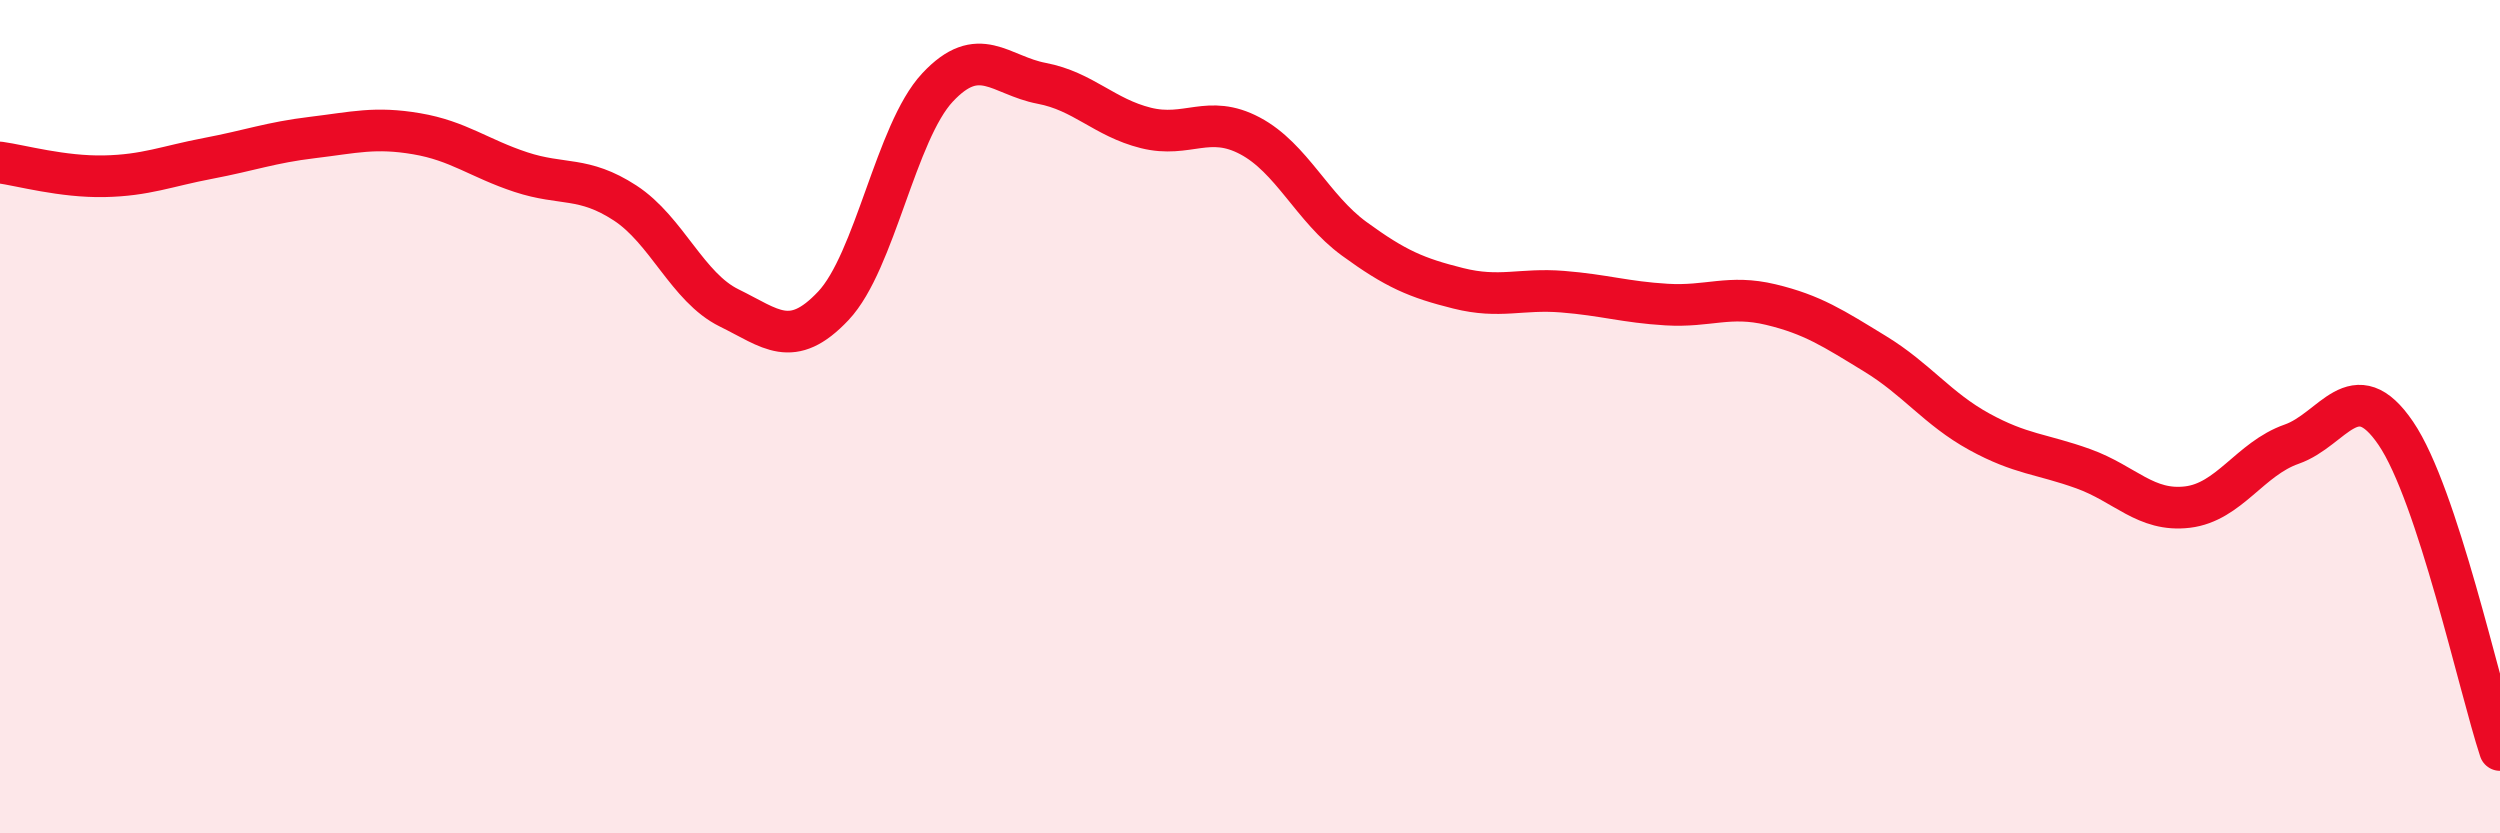
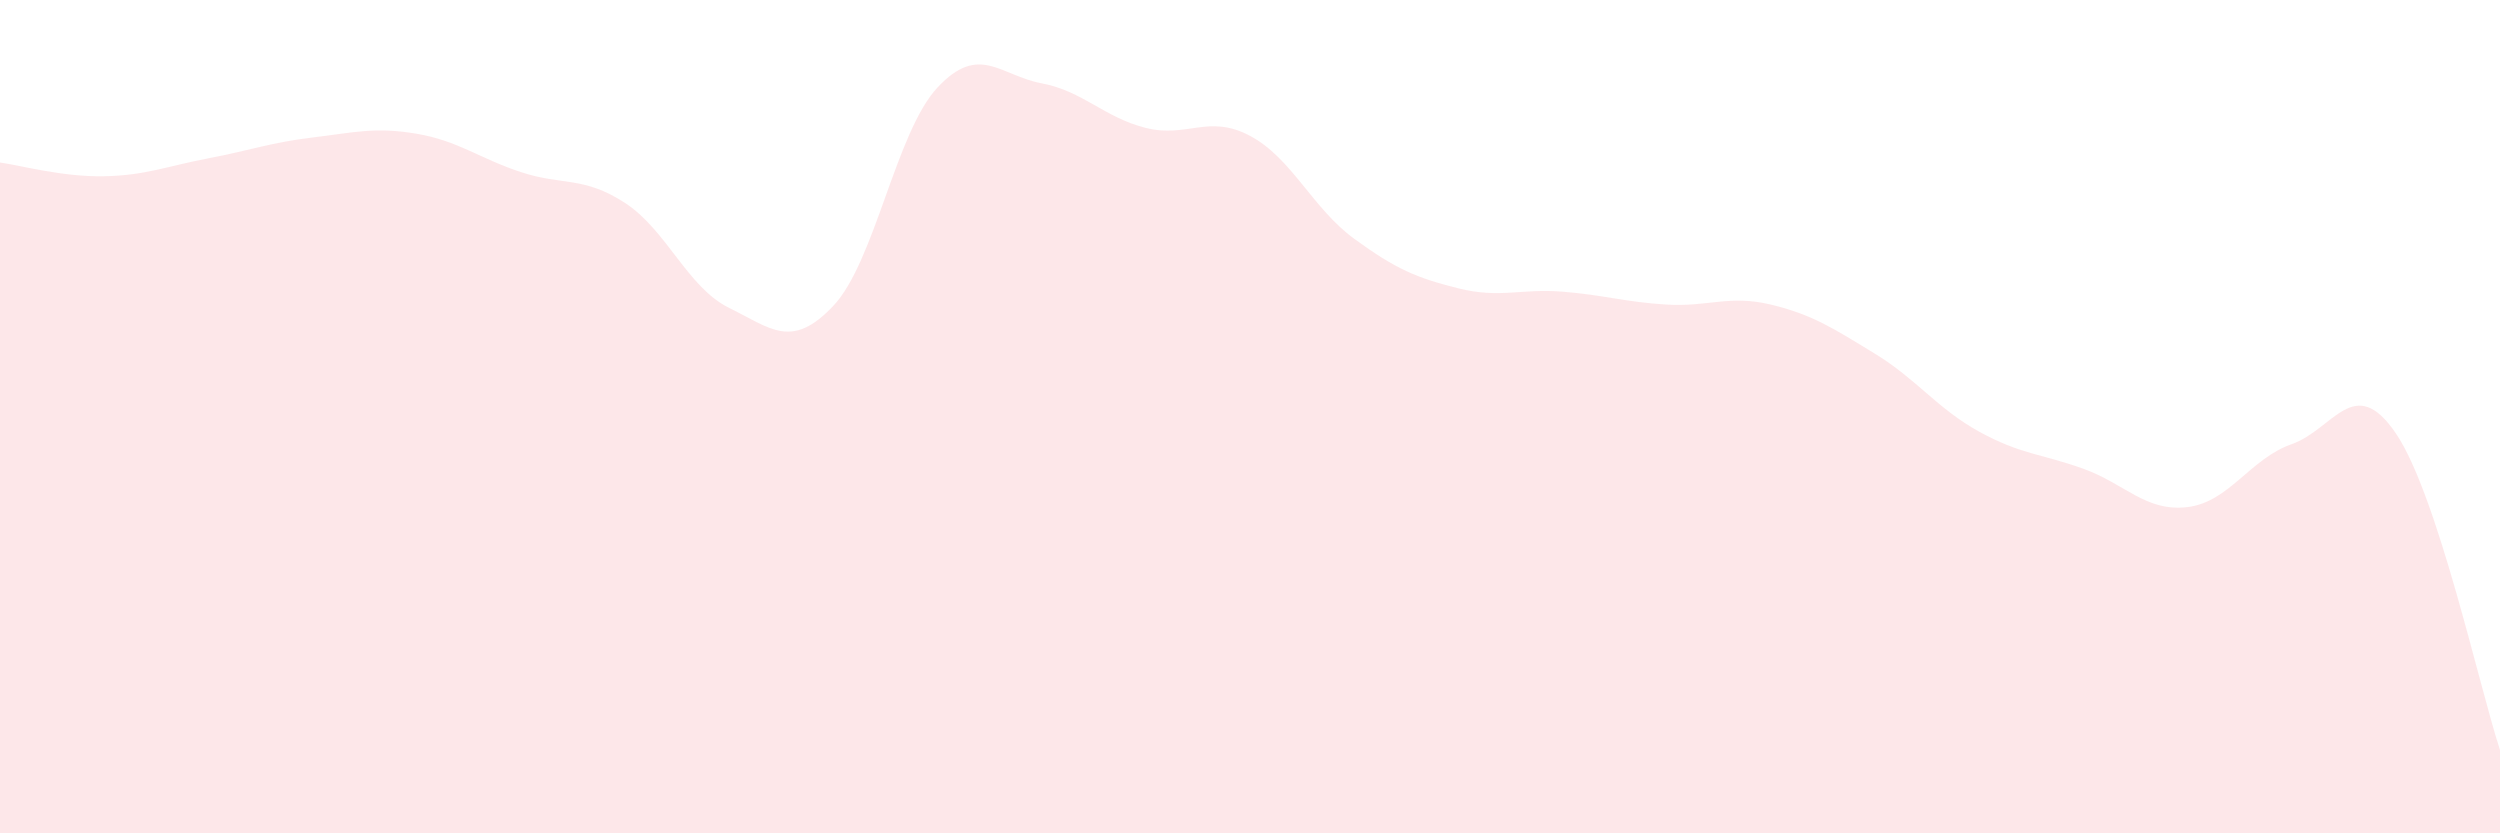
<svg xmlns="http://www.w3.org/2000/svg" width="60" height="20" viewBox="0 0 60 20">
  <path d="M 0,3.9 C 0.5,3.97 1.5,4.25 2.5,4.23 C 3.5,4.21 4,3.99 5,3.8 C 6,3.61 6.5,3.42 7.5,3.3 C 8.5,3.18 9,3.04 10,3.21 C 11,3.38 11.5,3.8 12.5,4.13 C 13.5,4.46 14,4.22 15,4.87 C 16,5.52 16.5,6.9 17.5,7.39 C 18.5,7.88 19,8.4 20,7.34 C 21,6.28 21.5,3.17 22.5,2.1 C 23.5,1.03 24,1.81 25,2 C 26,2.19 26.5,2.82 27.5,3.07 C 28.5,3.32 29,2.73 30,3.26 C 31,3.79 31.5,5 32.5,5.73 C 33.5,6.46 34,6.67 35,6.92 C 36,7.17 36.5,6.92 37.5,7 C 38.5,7.08 39,7.25 40,7.31 C 41,7.37 41.5,7.07 42.5,7.31 C 43.5,7.55 44,7.88 45,8.49 C 46,9.1 46.5,9.81 47.5,10.36 C 48.5,10.91 49,10.89 50,11.25 C 51,11.61 51.5,12.29 52.5,12.17 C 53.5,12.05 54,11.01 55,10.66 C 56,10.31 56.5,8.93 57.5,10.4 C 58.5,11.87 59.5,16.48 60,18L60 20L0 20Z" fill="#EB0A25" opacity="0.1" stroke-linecap="round" stroke-linejoin="round" />
-   <path d="M 0,3.9 C 0.5,3.97 1.5,4.25 2.5,4.23 C 3.5,4.21 4,3.99 5,3.8 C 6,3.61 6.5,3.42 7.5,3.3 C 8.5,3.18 9,3.04 10,3.21 C 11,3.38 11.5,3.8 12.5,4.13 C 13.5,4.46 14,4.22 15,4.87 C 16,5.52 16.5,6.9 17.5,7.39 C 18.5,7.88 19,8.4 20,7.34 C 21,6.28 21.5,3.17 22.5,2.1 C 23.5,1.03 24,1.81 25,2 C 26,2.19 26.5,2.82 27.5,3.07 C 28.5,3.32 29,2.73 30,3.26 C 31,3.79 31.5,5 32.5,5.73 C 33.5,6.46 34,6.67 35,6.92 C 36,7.17 36.5,6.92 37.5,7 C 38.5,7.08 39,7.25 40,7.31 C 41,7.37 41.5,7.07 42.5,7.31 C 43.5,7.55 44,7.88 45,8.49 C 46,9.1 46.5,9.81 47.5,10.36 C 48.5,10.91 49,10.89 50,11.25 C 51,11.61 51.5,12.29 52.5,12.17 C 53.5,12.05 54,11.01 55,10.66 C 56,10.31 56.5,8.93 57.5,10.4 C 58.5,11.87 59.5,16.48 60,18" stroke="#EB0A25" stroke-width="1" fill="none" stroke-linecap="round" stroke-linejoin="round" />
</svg>